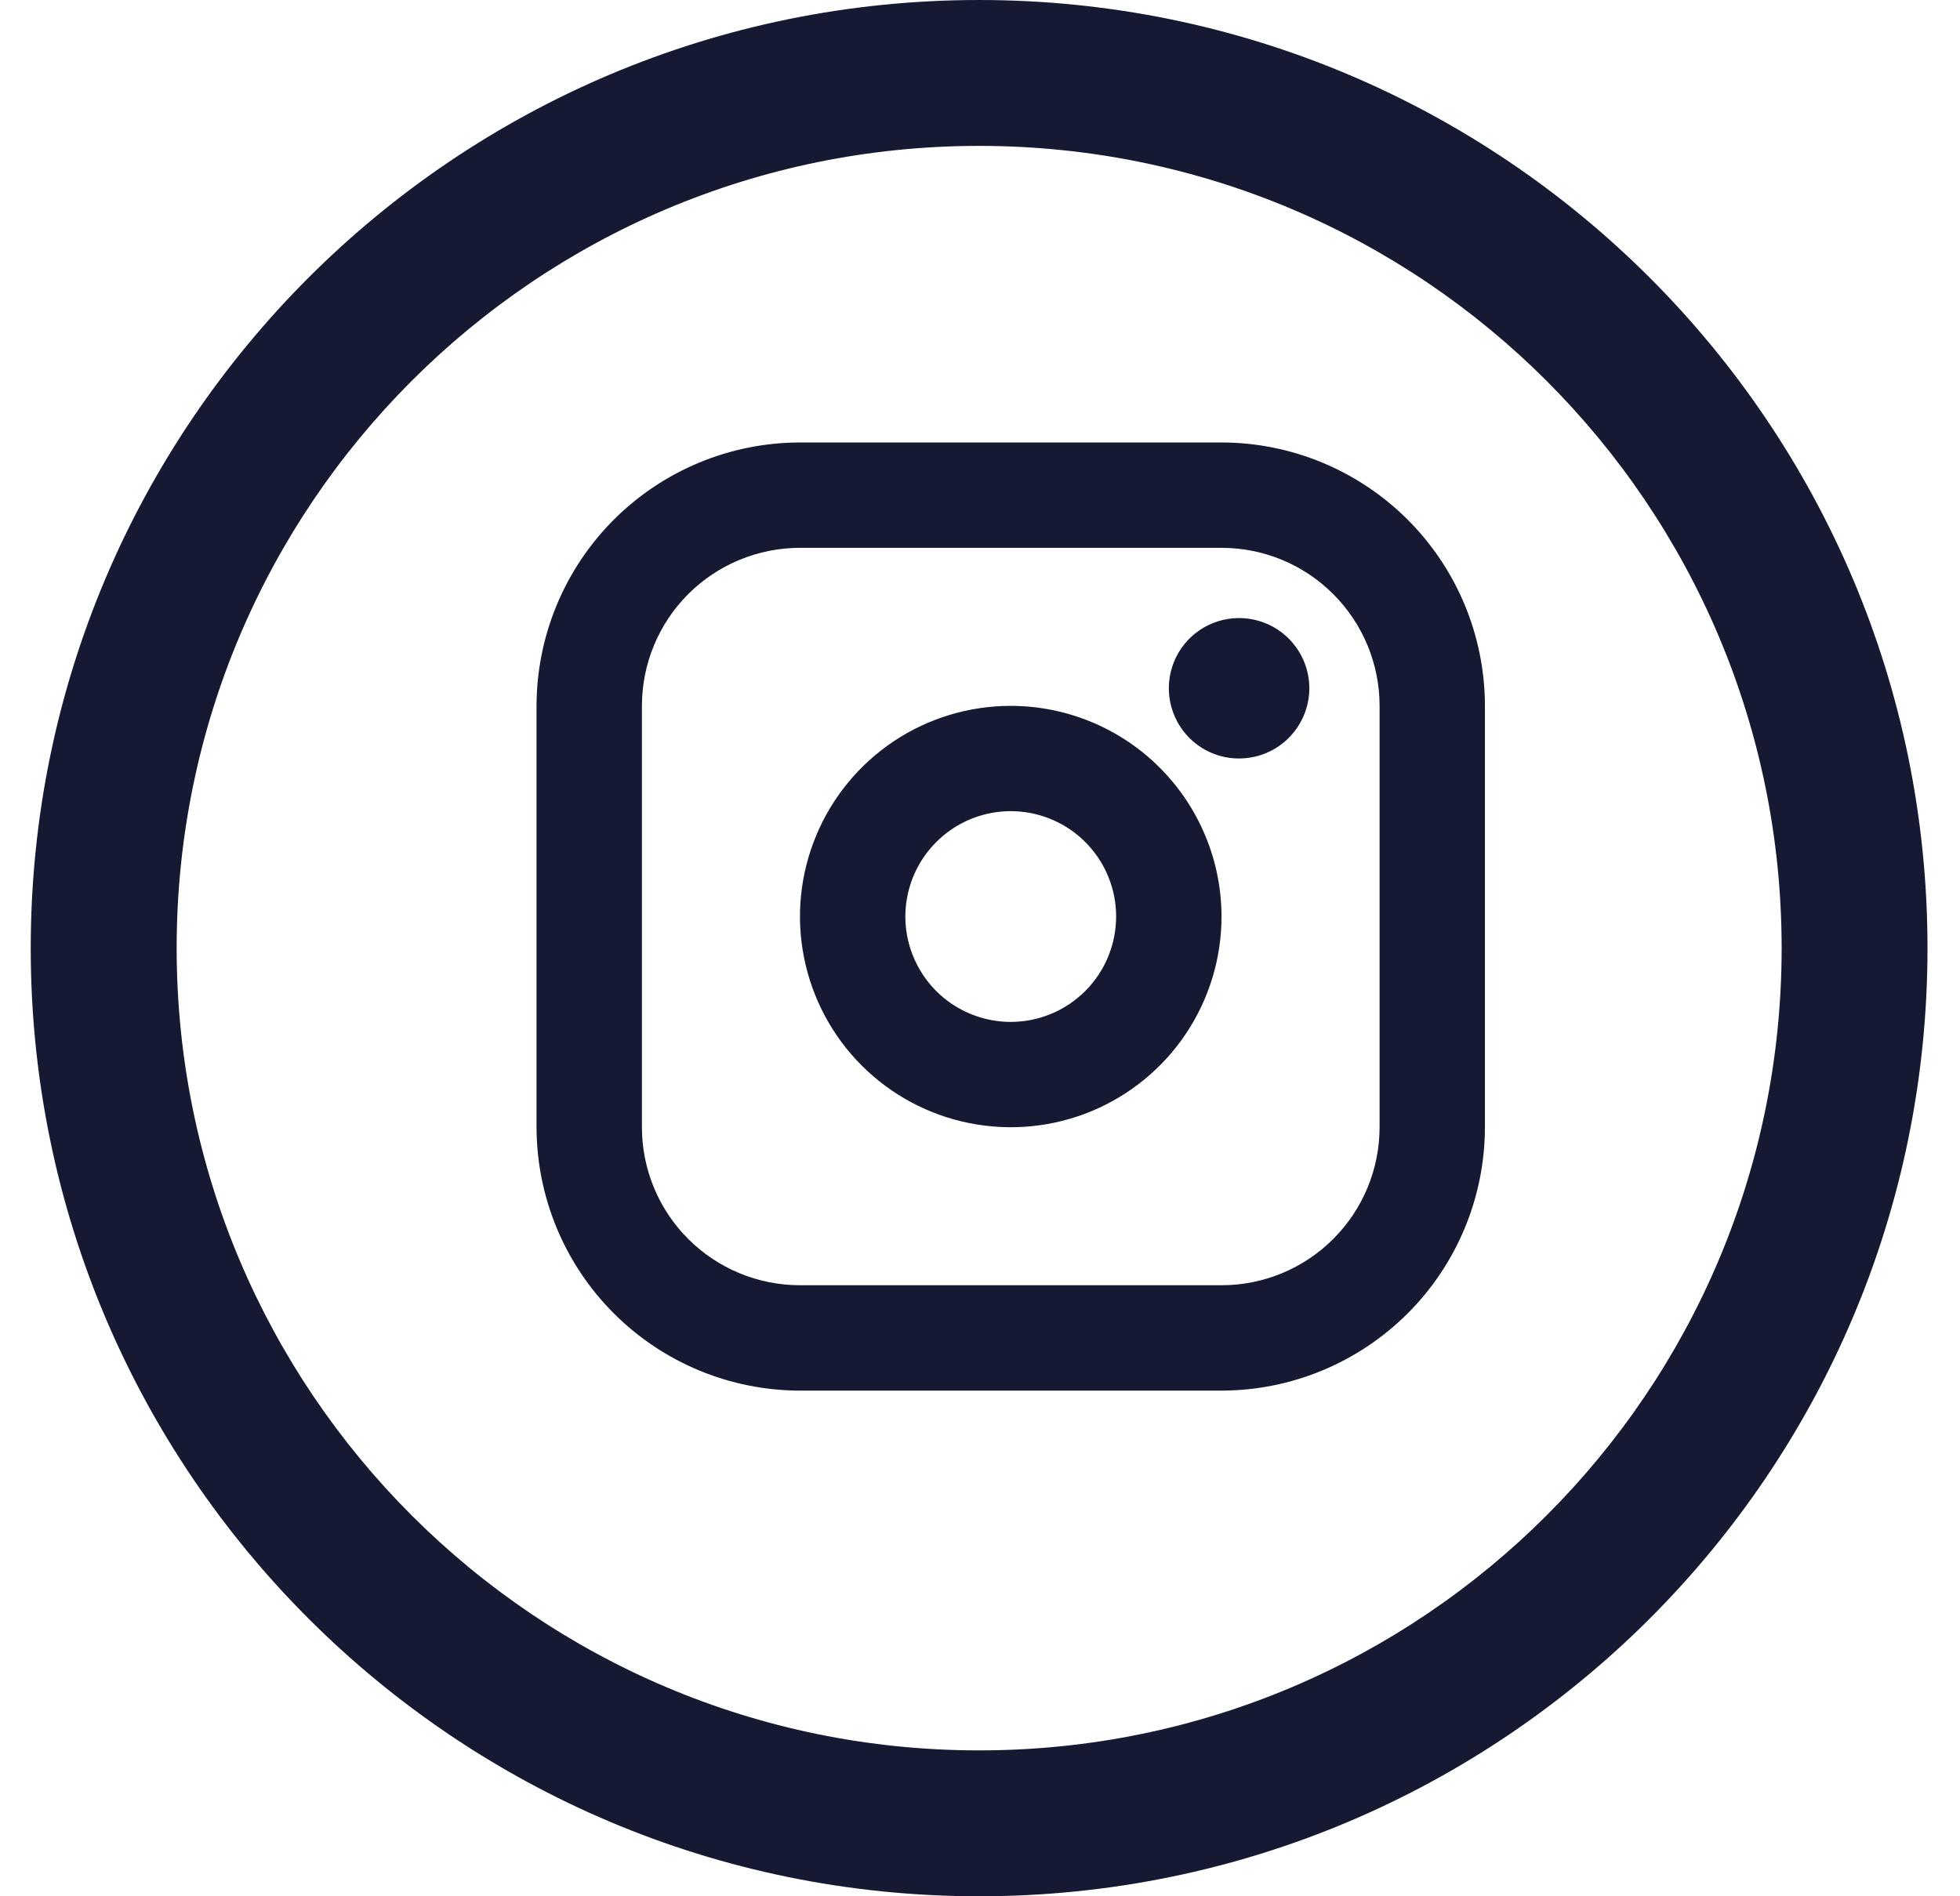
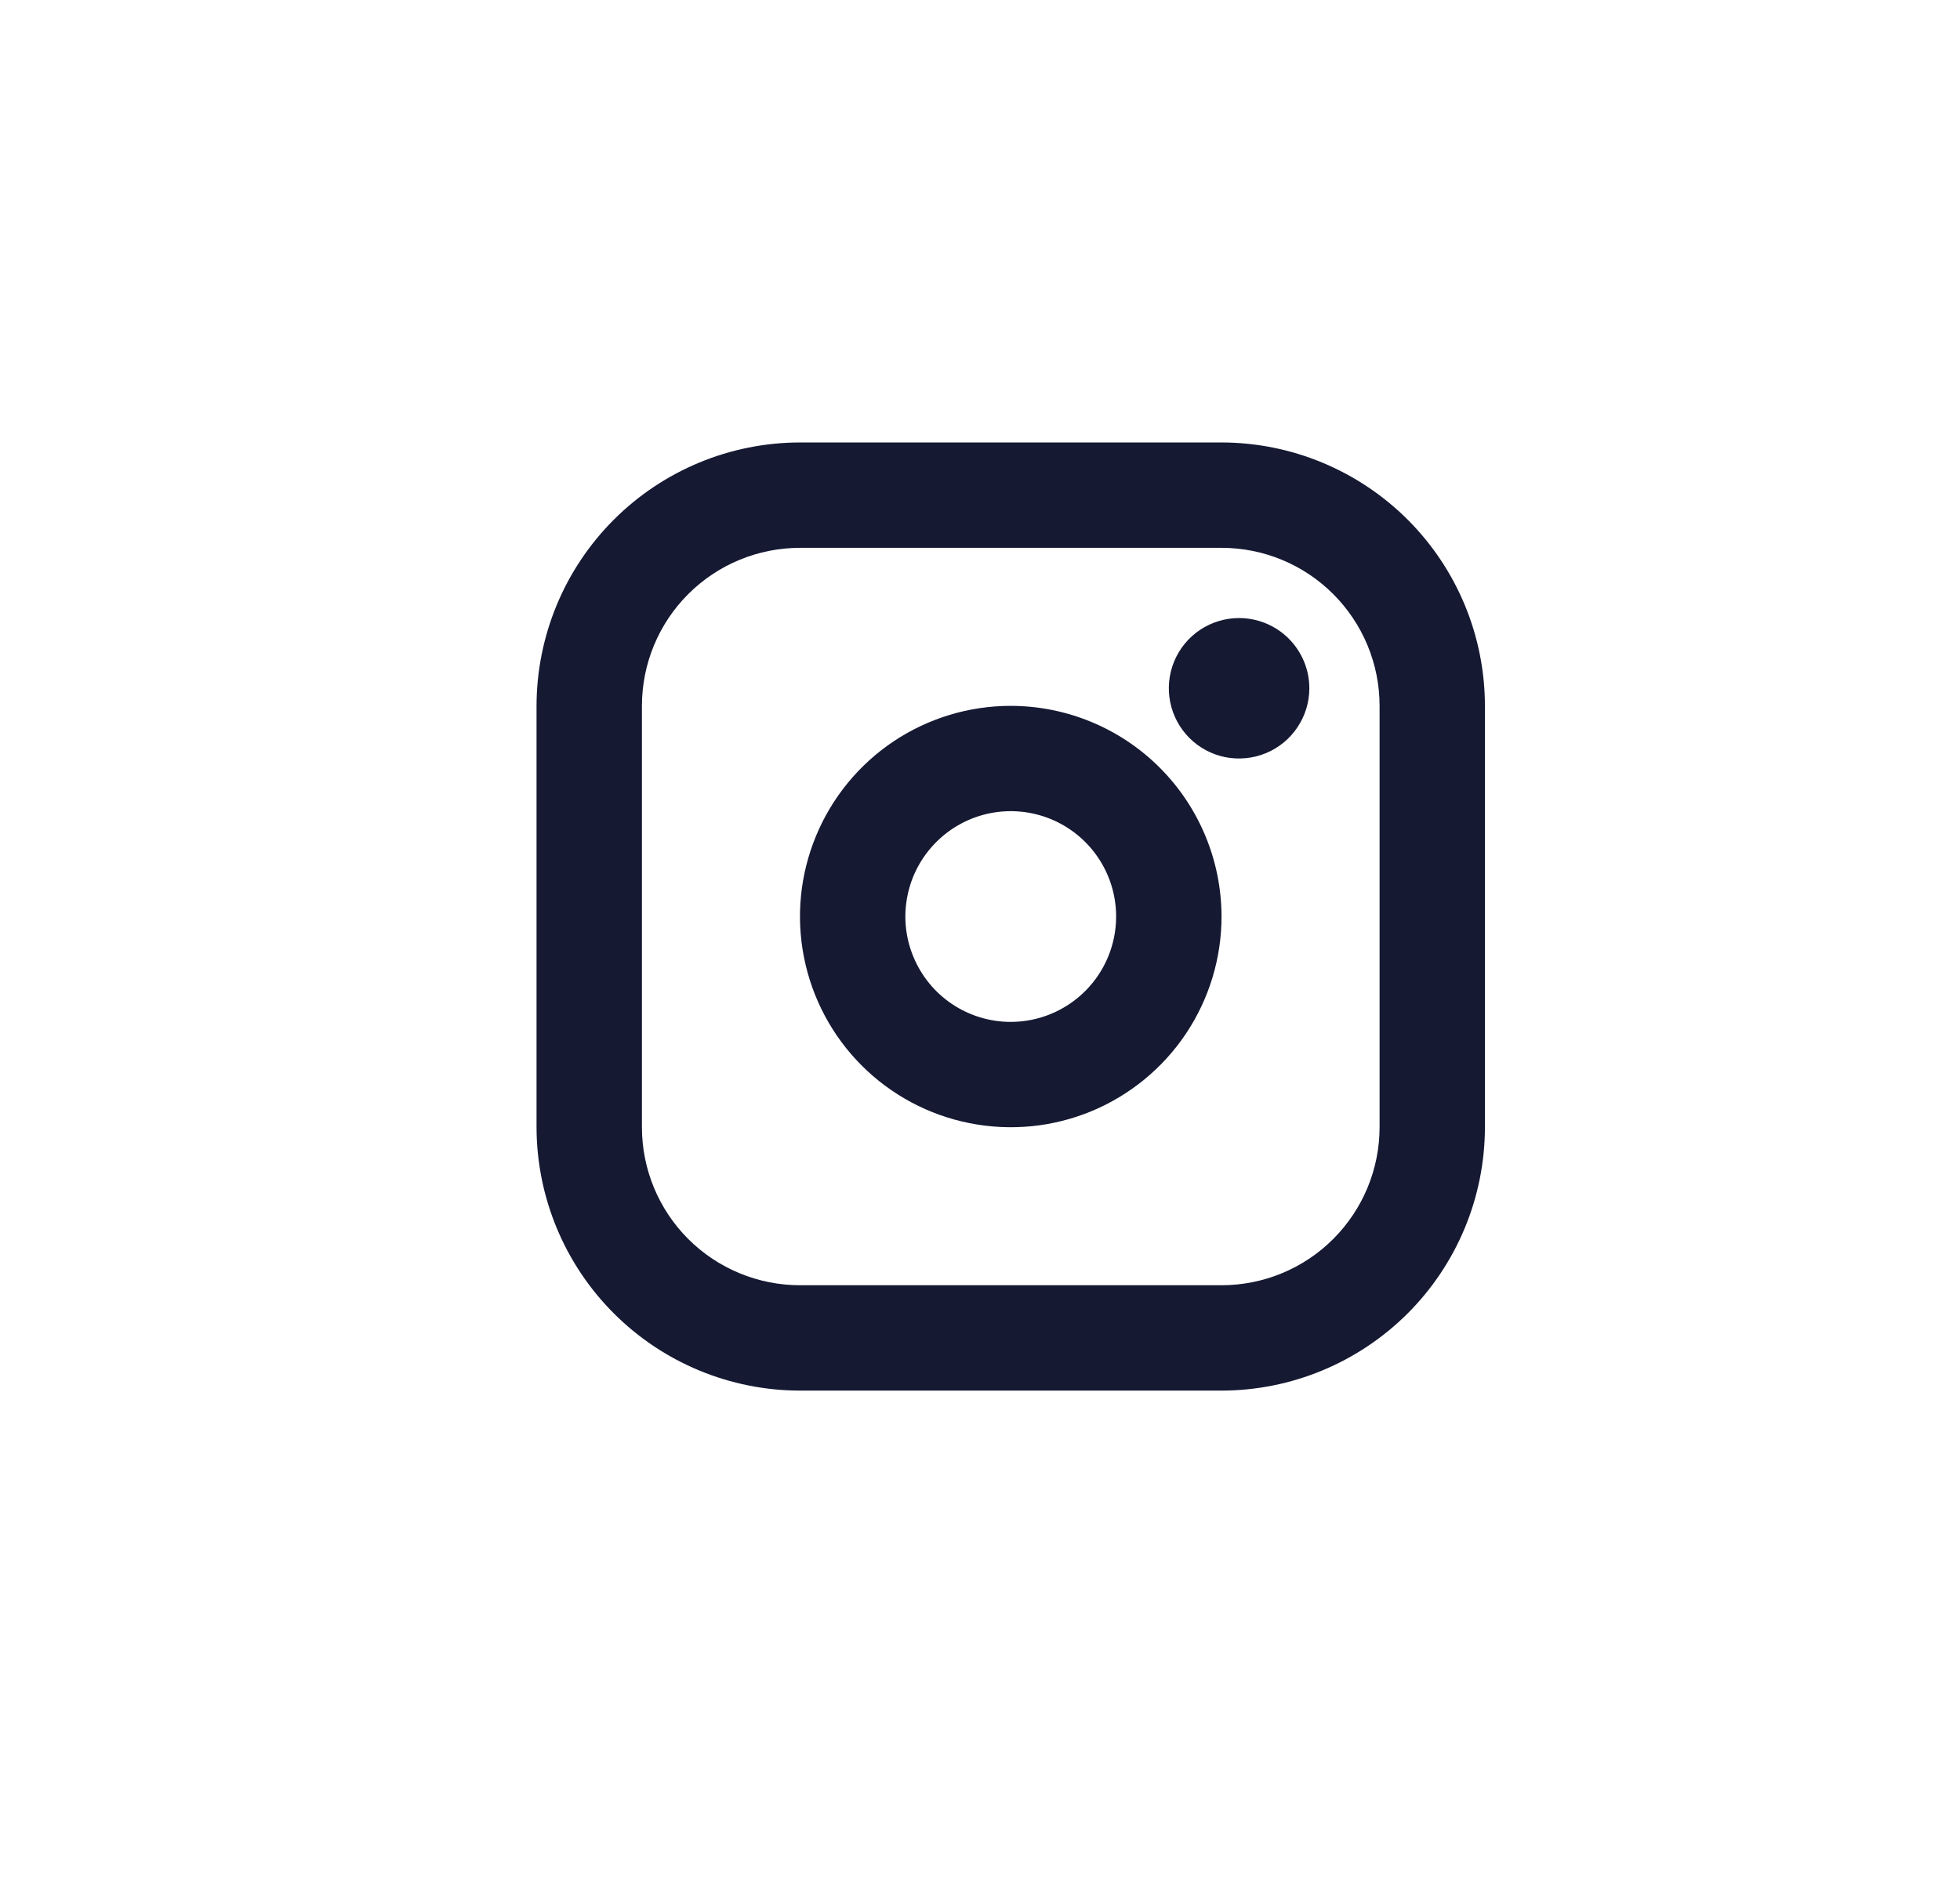
<svg xmlns="http://www.w3.org/2000/svg" width="31" height="30" viewBox="0 0 31 30" fill="none">
  <path d="M15.986 11.167C15.327 11.167 14.683 11.362 14.134 11.728C13.586 12.095 13.159 12.615 12.907 13.224C12.654 13.834 12.588 14.504 12.717 15.15C12.846 15.797 13.163 16.391 13.629 16.857C14.095 17.323 14.689 17.641 15.336 17.769C15.983 17.898 16.653 17.832 17.262 17.58C17.871 17.327 18.392 16.9 18.758 16.352C19.124 15.804 19.32 15.159 19.32 14.5C19.319 13.616 18.967 12.769 18.342 12.144C17.717 11.519 16.87 11.168 15.986 11.167ZM15.986 16.167C15.657 16.167 15.335 16.069 15.06 15.886C14.786 15.703 14.573 15.442 14.447 15.138C14.32 14.833 14.287 14.498 14.352 14.175C14.416 13.851 14.575 13.555 14.808 13.322C15.041 13.088 15.338 12.93 15.661 12.865C15.985 12.801 16.32 12.834 16.624 12.96C16.929 13.086 17.189 13.3 17.372 13.574C17.555 13.848 17.653 14.17 17.653 14.5C17.653 14.942 17.477 15.366 17.165 15.678C16.852 15.991 16.428 16.167 15.986 16.167ZM19.32 7H12.653C11.548 7.001 10.489 7.441 9.708 8.222C8.927 9.003 8.488 10.062 8.486 11.167V17.833C8.488 18.938 8.927 19.997 9.708 20.778C10.489 21.559 11.548 21.999 12.653 22H19.32C20.424 21.999 21.483 21.559 22.265 20.778C23.046 19.997 23.485 18.938 23.486 17.833V11.167C23.485 10.062 23.046 9.003 22.265 8.222C21.483 7.441 20.424 7.001 19.32 7ZM21.82 17.833C21.82 18.496 21.556 19.132 21.087 19.601C20.619 20.07 19.983 20.333 19.32 20.333H12.653C11.99 20.333 11.354 20.07 10.885 19.601C10.416 19.132 10.153 18.496 10.153 17.833V11.167C10.153 10.504 10.416 9.868 10.885 9.399C11.354 8.93 11.99 8.667 12.653 8.667H19.32C19.983 8.667 20.619 8.93 21.087 9.399C21.556 9.868 21.82 10.504 21.82 11.167V17.833ZM20.709 10.889C20.709 11.109 20.643 11.323 20.521 11.506C20.399 11.689 20.226 11.831 20.023 11.915C19.82 11.999 19.596 12.021 19.381 11.979C19.165 11.936 18.967 11.83 18.812 11.675C18.656 11.519 18.551 11.321 18.508 11.106C18.465 10.89 18.487 10.667 18.571 10.464C18.655 10.261 18.797 10.087 18.98 9.965C19.163 9.843 19.378 9.778 19.597 9.778C19.892 9.778 20.175 9.895 20.383 10.103C20.591 10.312 20.709 10.594 20.709 10.889Z" fill="#151932" />
-   <path fill-rule="evenodd" clip-rule="evenodd" d="M15.486 27.692C22.496 27.692 28.179 22.01 28.179 15C28.179 7.99 22.496 2.308 15.486 2.308C8.477 2.308 2.794 7.99 2.794 15C2.794 22.01 8.477 27.692 15.486 27.692ZM15.486 30C23.771 30 30.486 23.285 30.486 15C30.486 6.715 23.771 0 15.486 0C7.202 0 0.486 6.715 0.486 15C0.486 23.285 7.202 30 15.486 30Z" fill="#151932" />
</svg>